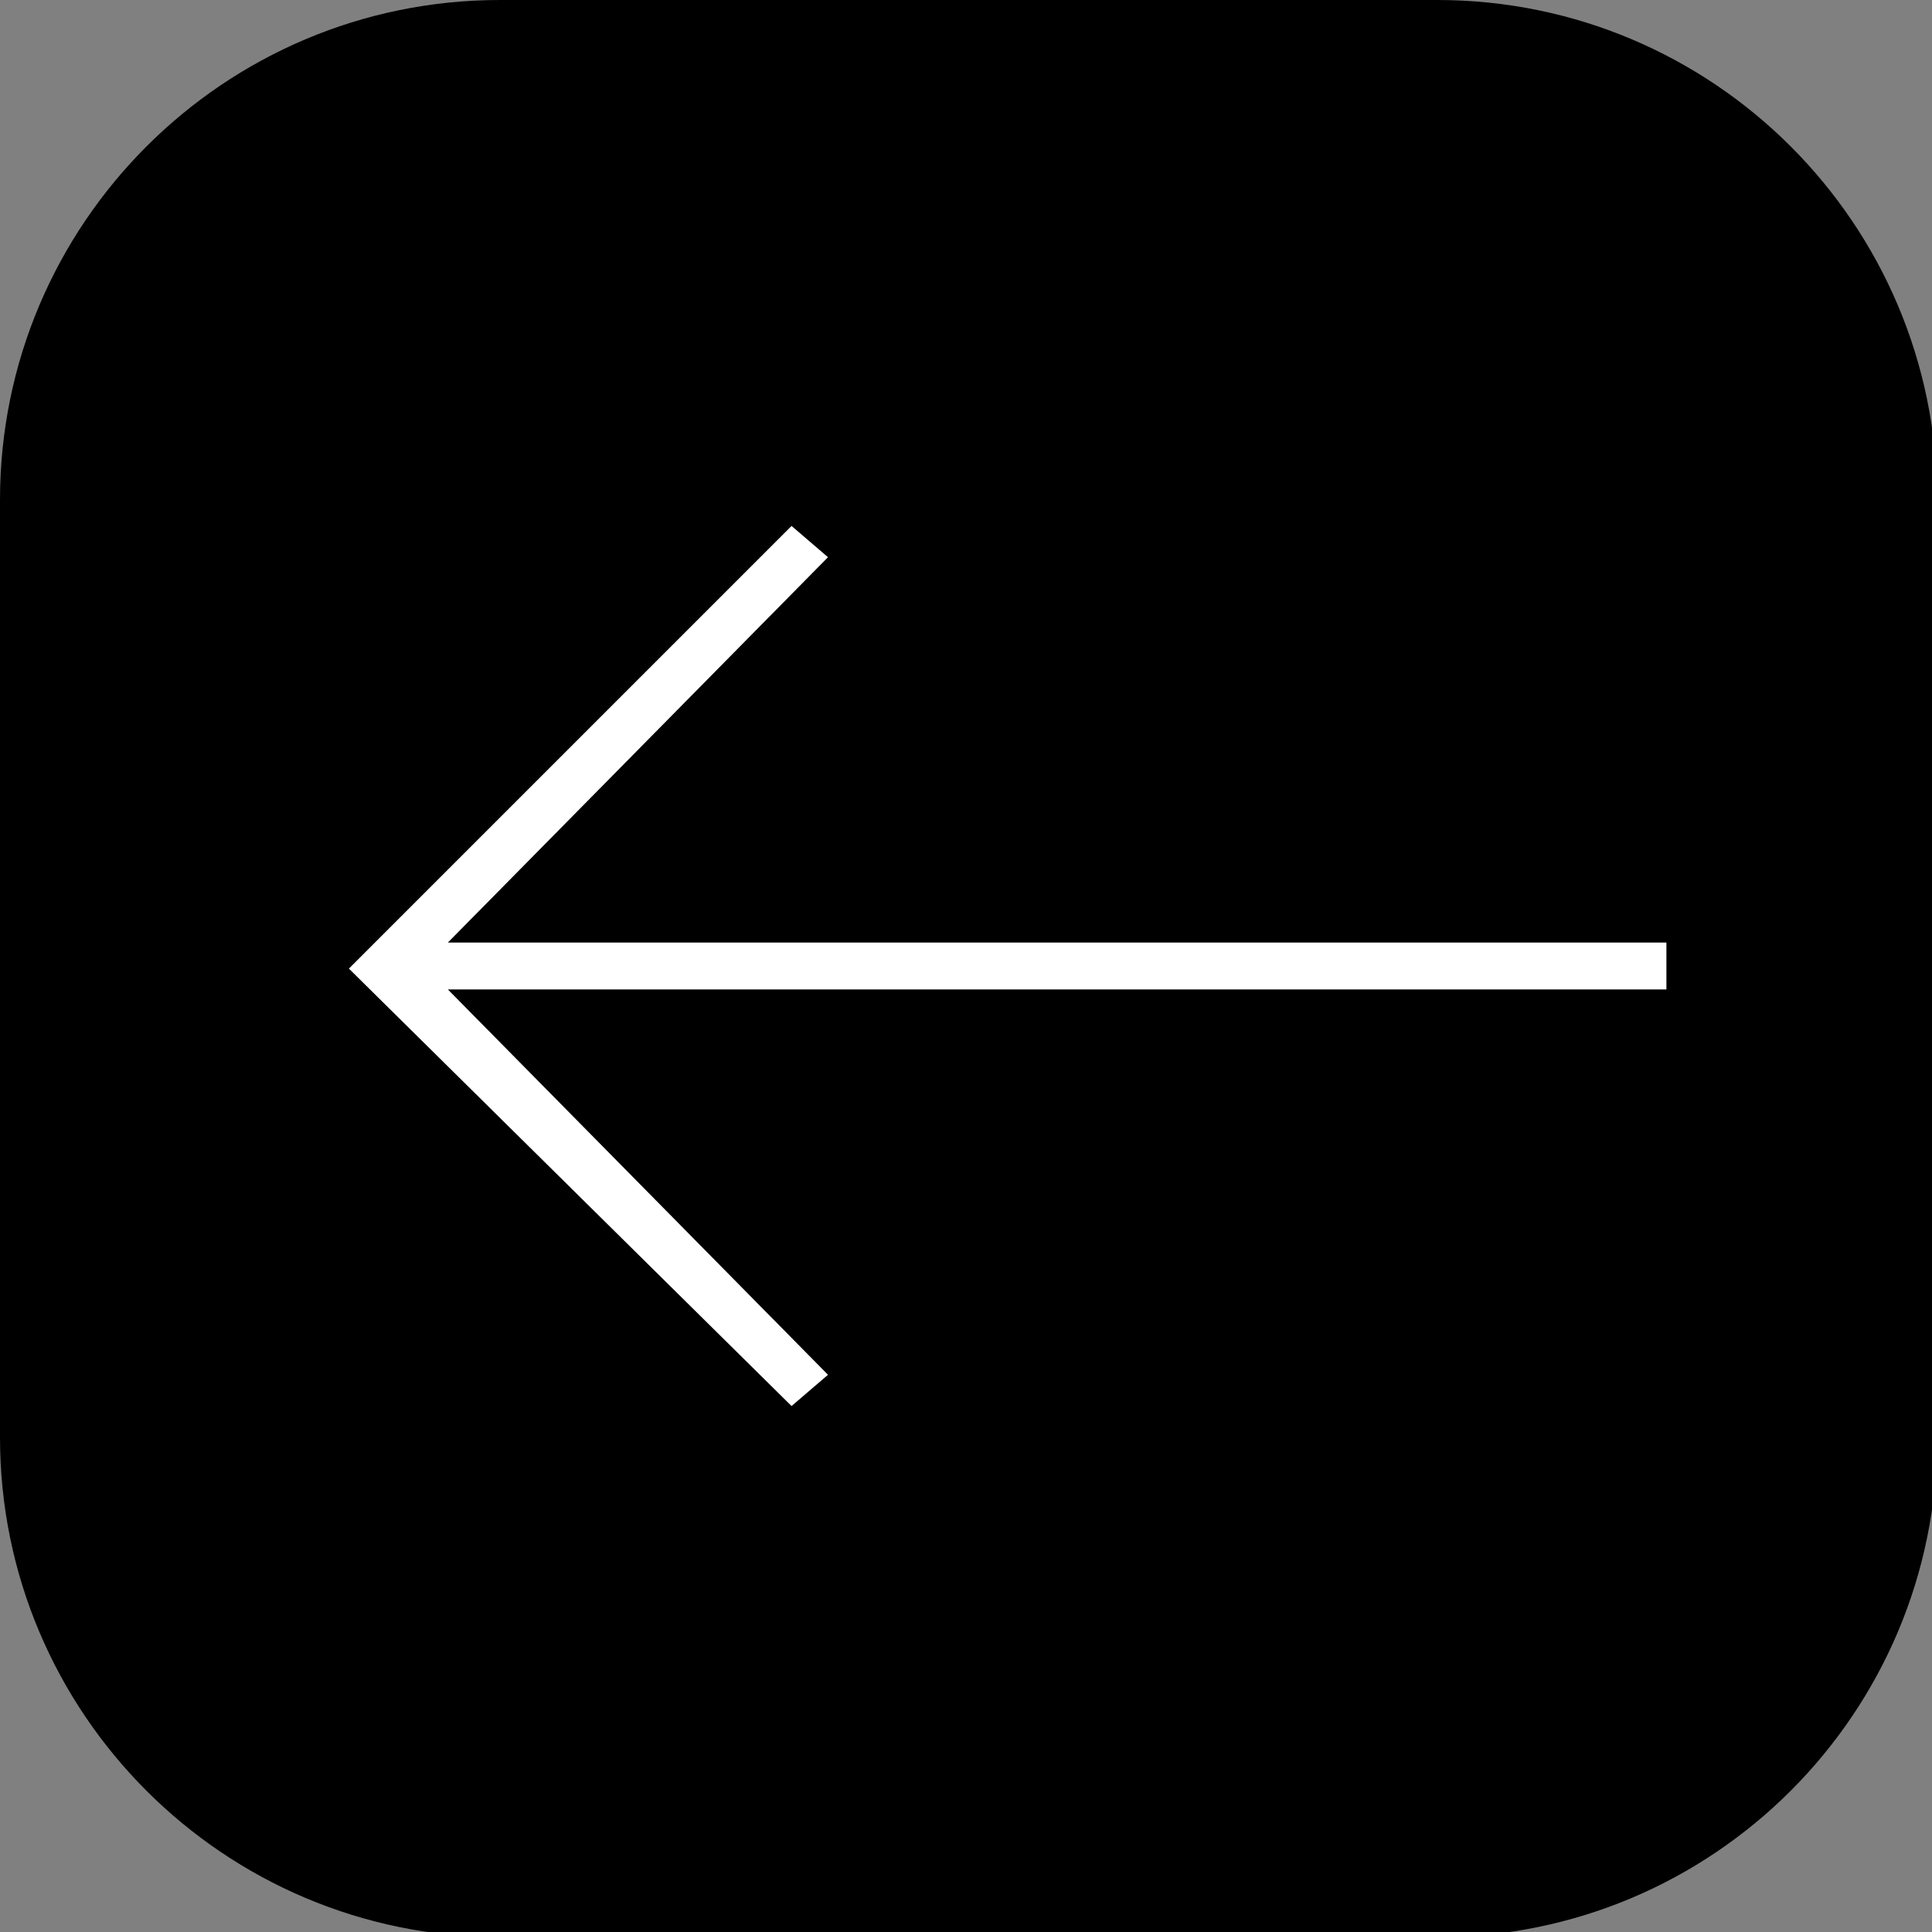
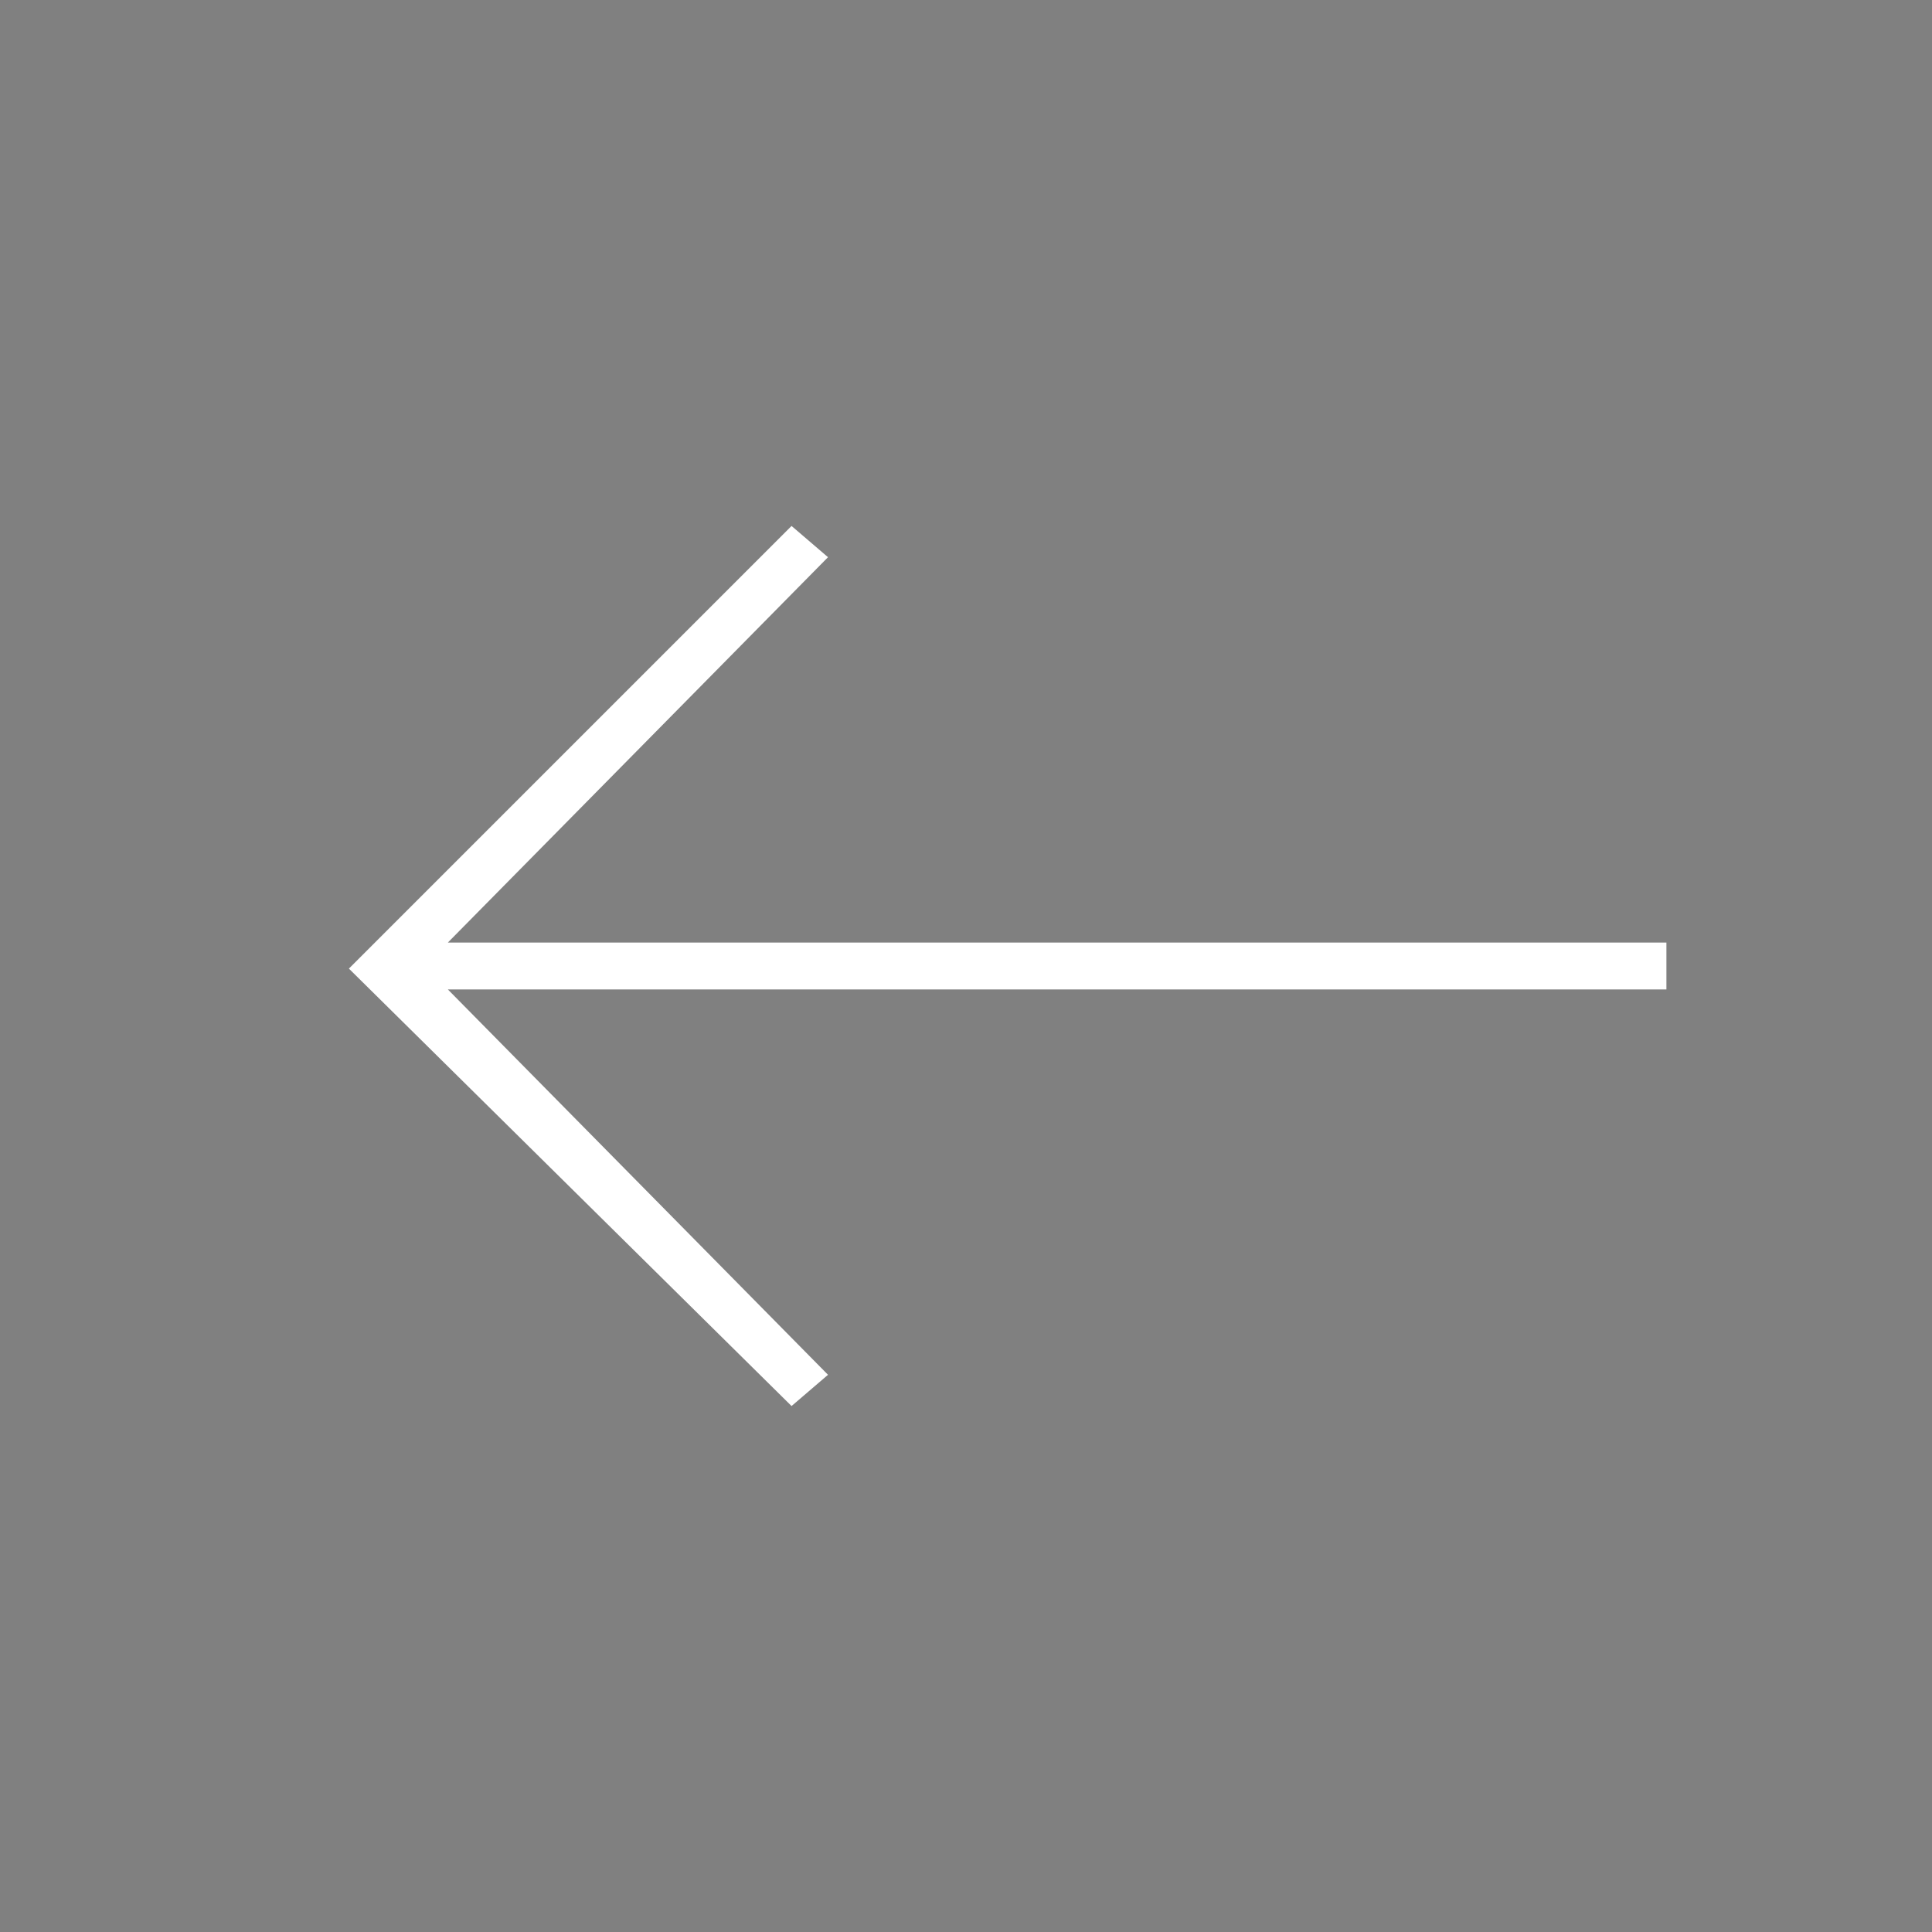
<svg xmlns="http://www.w3.org/2000/svg" xmlns:xlink="http://www.w3.org/1999/xlink" xml:space="preserve" id="Layer_1" x="0" y="0" version="1.1" viewBox="0 0 37.1 37.1">
  <rect x="0" y="0" width="37.1" height="37.1" fill="#808080" stroke="none" />
  <style>.st0{clip-path:url(#SVGID_00000005264595602328051130000009531715197628469649_)}</style>
  <defs>
-     <path id="SVGID_1_" d="M0 0h37.1v37.1H0z" />
+     <path id="SVGID_1_" d="M0 0v37.1H0z" />
  </defs>
  <clipPath id="SVGID_00000172421183632494906440000001743231505401182086_">
    <use xlink:href="#SVGID_1_" overflow="visible" />
  </clipPath>
-   <path d="M9.6 0h18c5.3 0 9.6 4.3 9.6 9.6v18c0 5.3-4.3 9.6-9.6 9.6h-18c-5.3 0-9.6-4.3-9.6-9.6v-18C0 4.3 4.3 0 9.6 0" clip-path="url(#SVGID_00000172421183632494906440000001743231505401182086_)" />
  <path fill="#fff" d="M32 18.1H8.6l7.3-7.4-.7-.6-8.5 8.5 8.5 8.4.7-.6L8.6 19H32z" />
</svg>